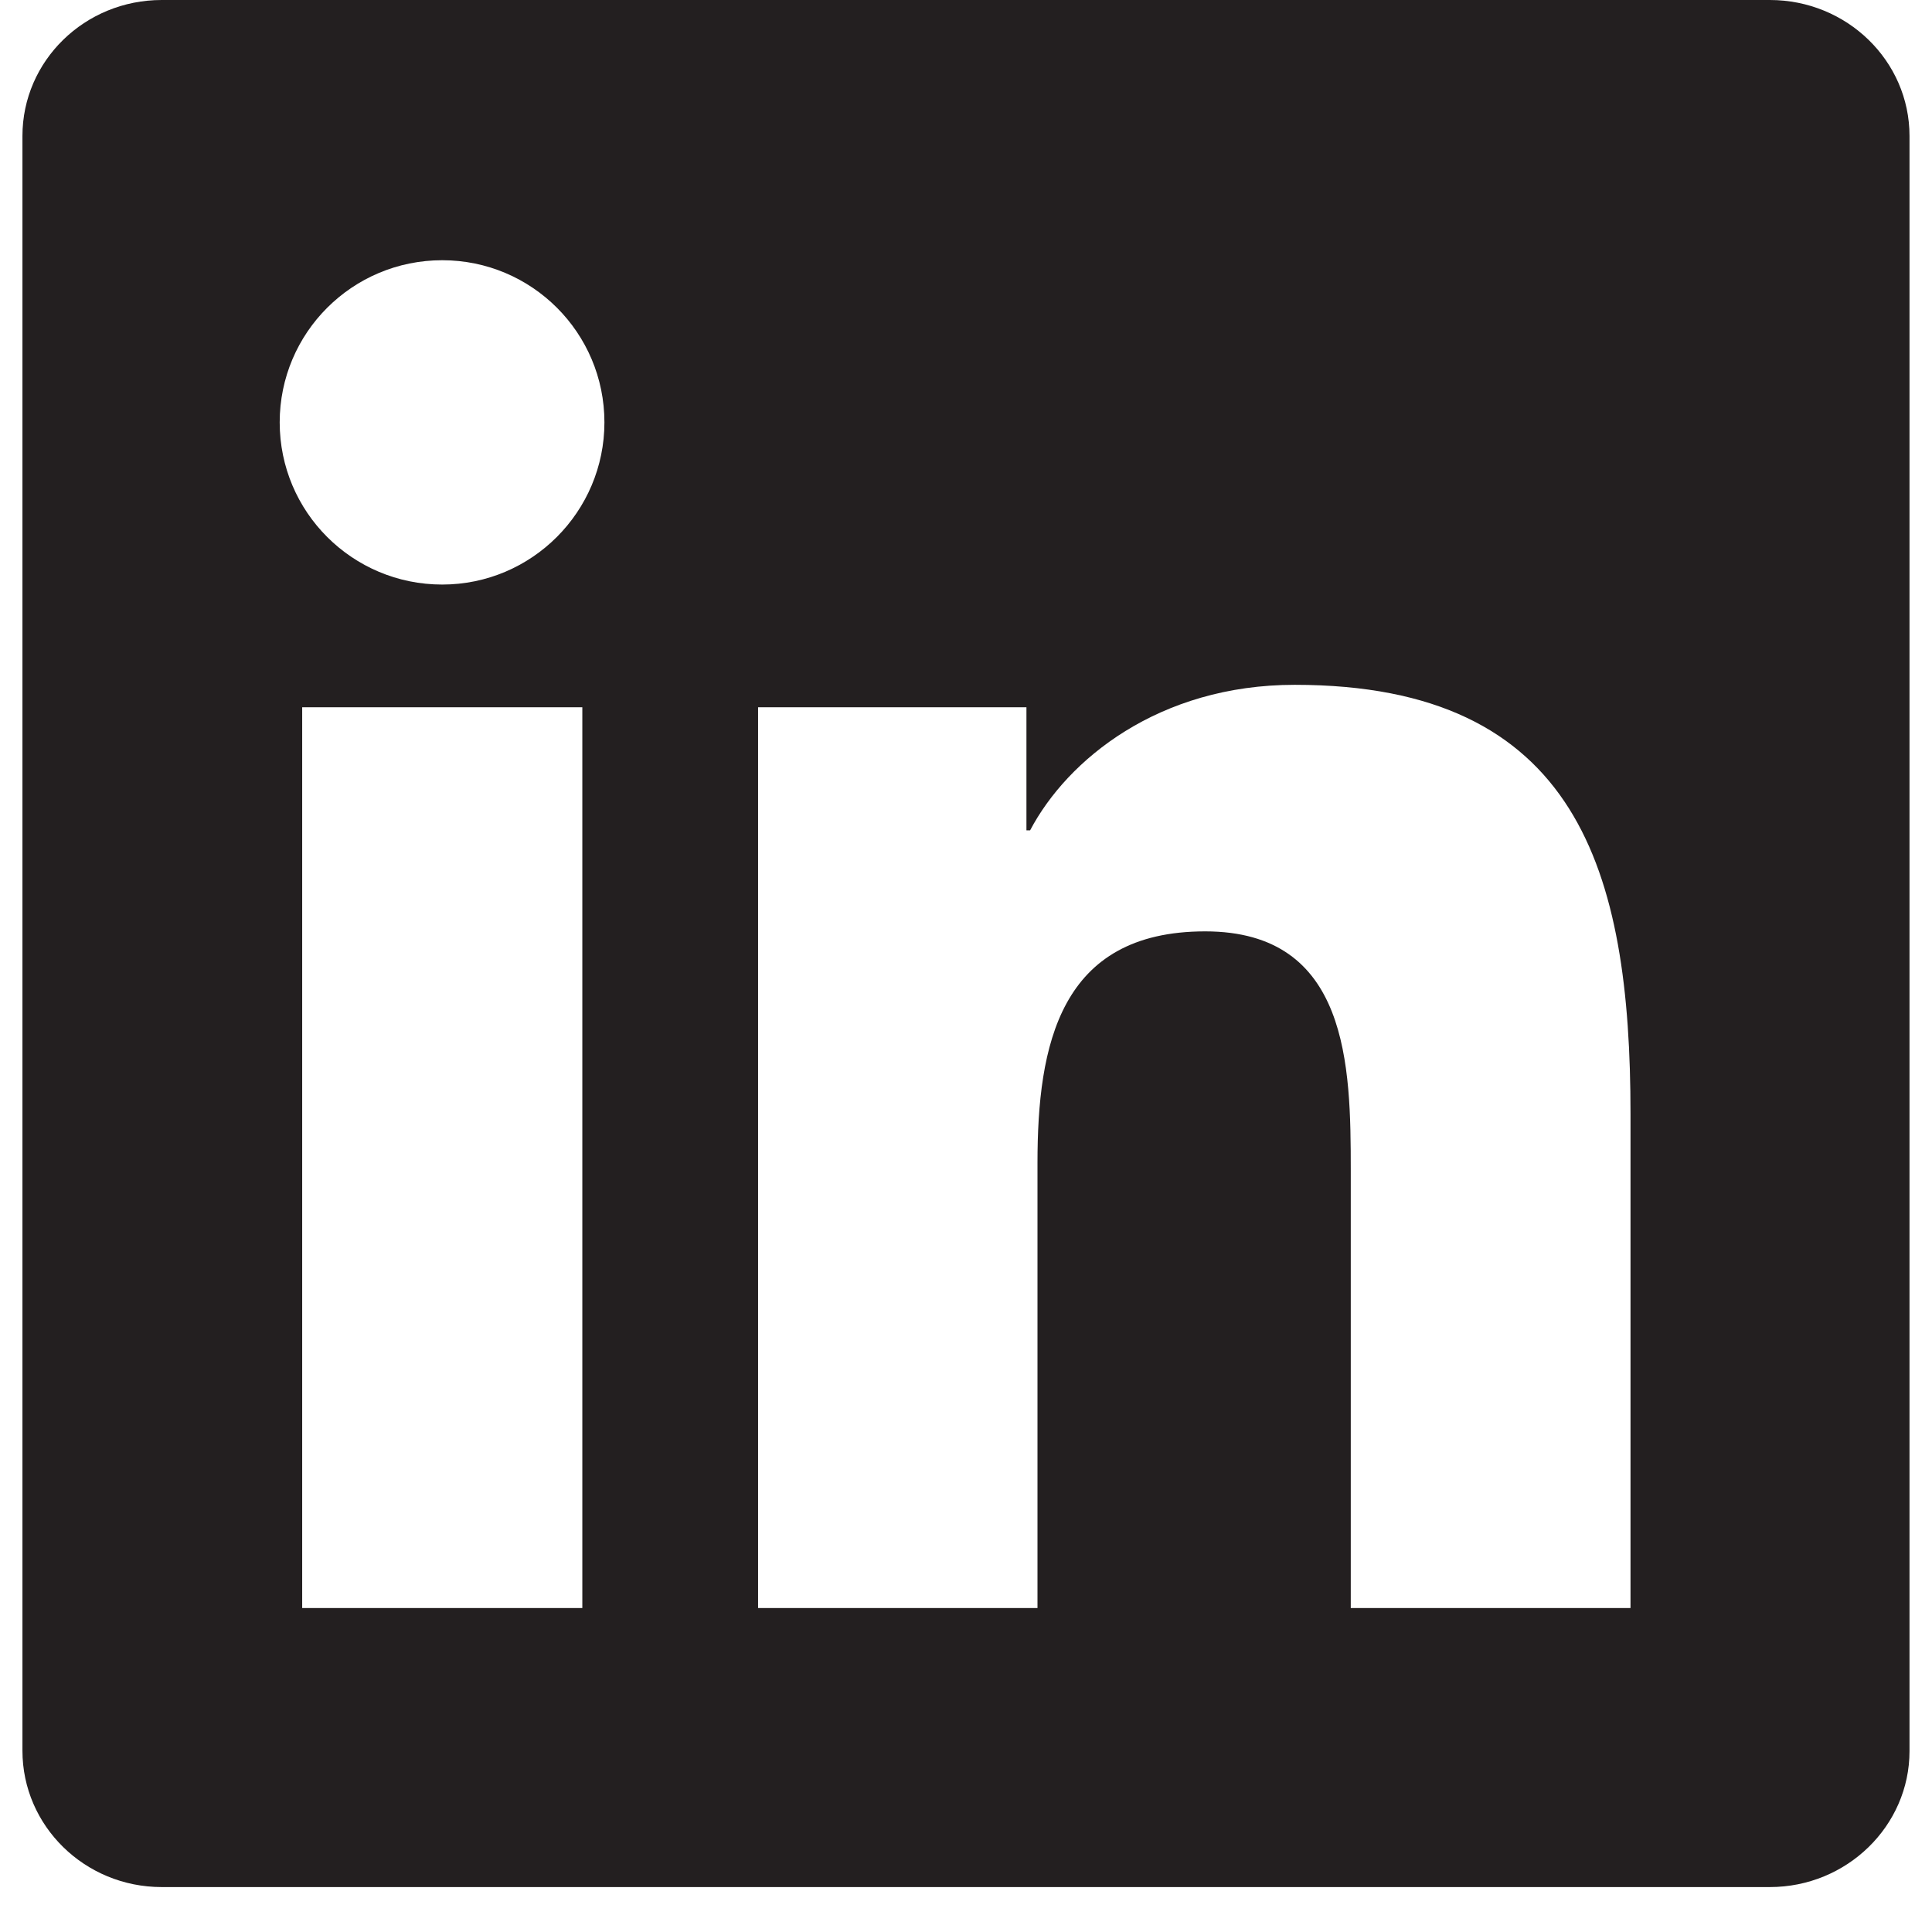
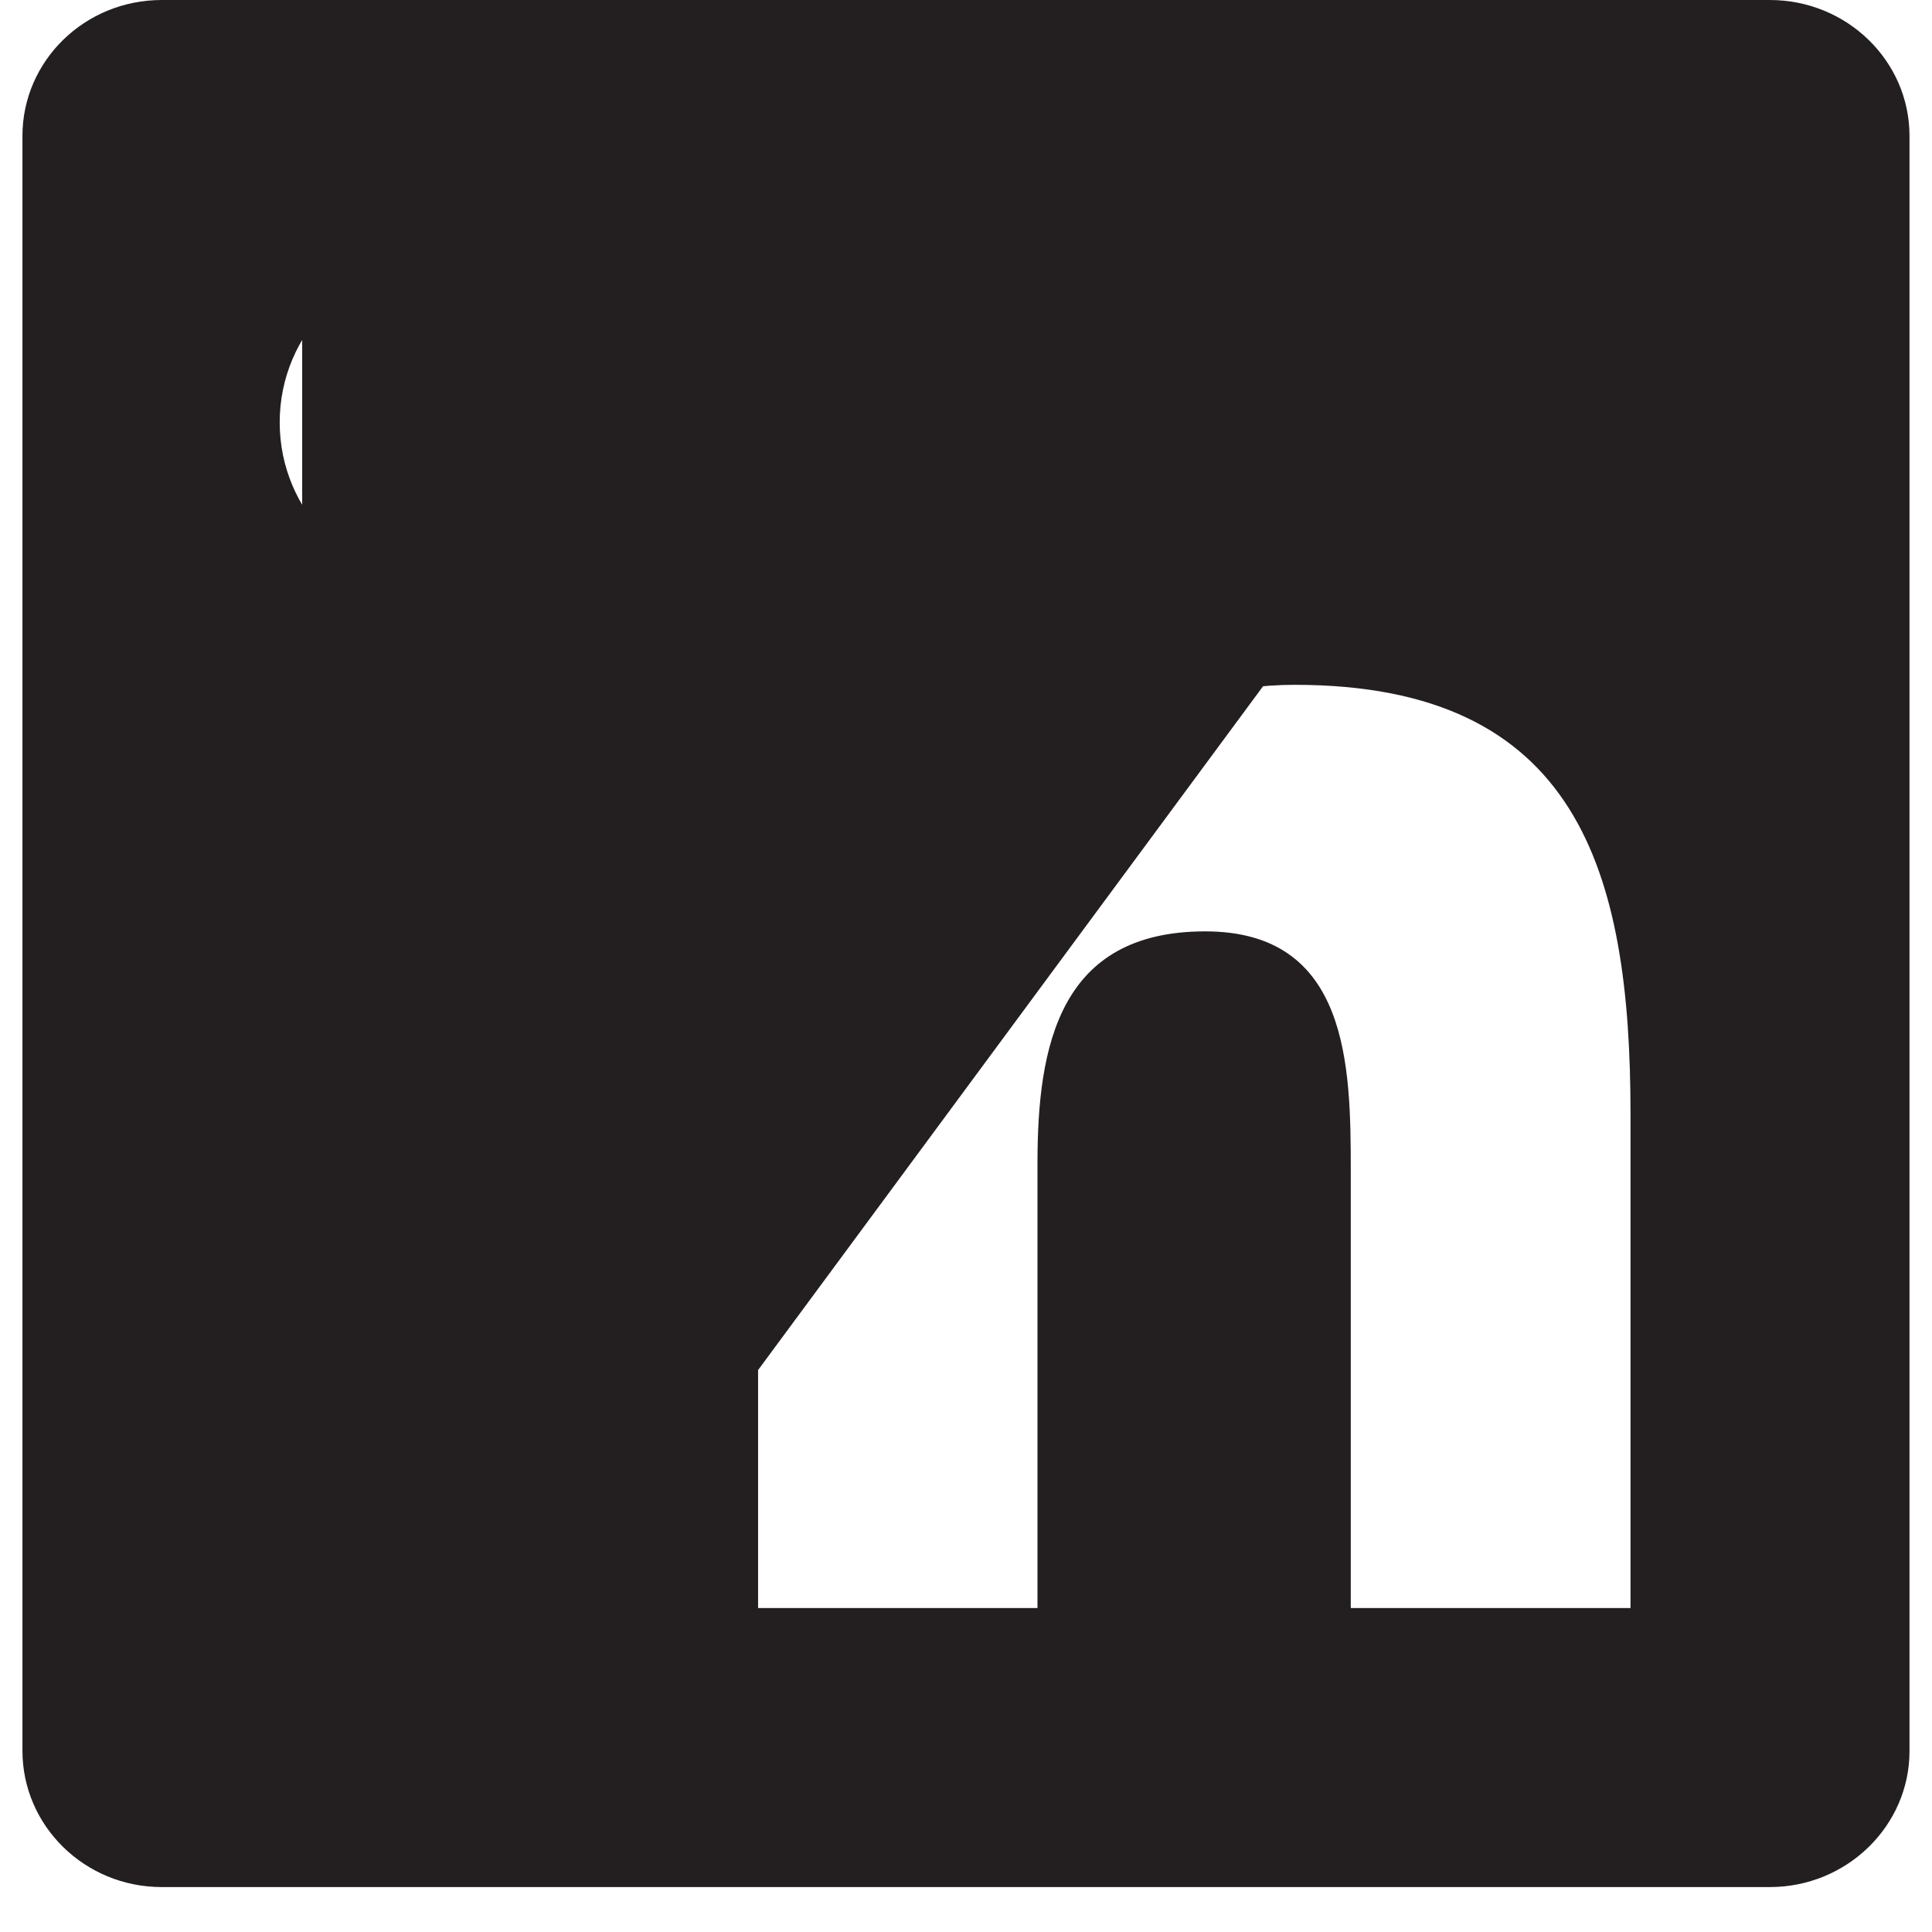
<svg xmlns="http://www.w3.org/2000/svg" width="39" height="39" viewBox="0 0 39 39" fill="none">
-   <path d="M35.726 0H3.265C1.71 0 0.453 1.228 0.453 2.745V35.34C0.453 36.858 1.71 38.093 3.265 38.093H35.726C37.281 38.093 38.546 36.858 38.546 35.348V2.745C38.546 1.228 37.281 0 35.726 0ZM11.755 32.461H6.1V14.277H11.755V32.461ZM8.927 11.8C7.112 11.8 5.646 10.334 5.646 8.526C5.646 6.718 7.112 5.253 8.927 5.253C10.735 5.253 12.201 6.718 12.201 8.526C12.201 10.327 10.735 11.8 8.927 11.8ZM32.914 32.461H27.267V23.622C27.267 21.517 27.23 18.801 24.328 18.801C21.389 18.801 20.943 21.1 20.943 23.473V32.461H15.303V14.277H20.72V16.762H20.794C21.546 15.334 23.391 13.824 26.136 13.824C31.858 13.824 32.914 17.588 32.914 22.484V32.461V32.461Z" fill="#231F20" />
+   <path d="M35.726 0H3.265C1.71 0 0.453 1.228 0.453 2.745V35.34C0.453 36.858 1.71 38.093 3.265 38.093H35.726C37.281 38.093 38.546 36.858 38.546 35.348V2.745C38.546 1.228 37.281 0 35.726 0ZH6.1V14.277H11.755V32.461ZM8.927 11.8C7.112 11.8 5.646 10.334 5.646 8.526C5.646 6.718 7.112 5.253 8.927 5.253C10.735 5.253 12.201 6.718 12.201 8.526C12.201 10.327 10.735 11.8 8.927 11.8ZM32.914 32.461H27.267V23.622C27.267 21.517 27.23 18.801 24.328 18.801C21.389 18.801 20.943 21.1 20.943 23.473V32.461H15.303V14.277H20.72V16.762H20.794C21.546 15.334 23.391 13.824 26.136 13.824C31.858 13.824 32.914 17.588 32.914 22.484V32.461V32.461Z" fill="#231F20" />
</svg>